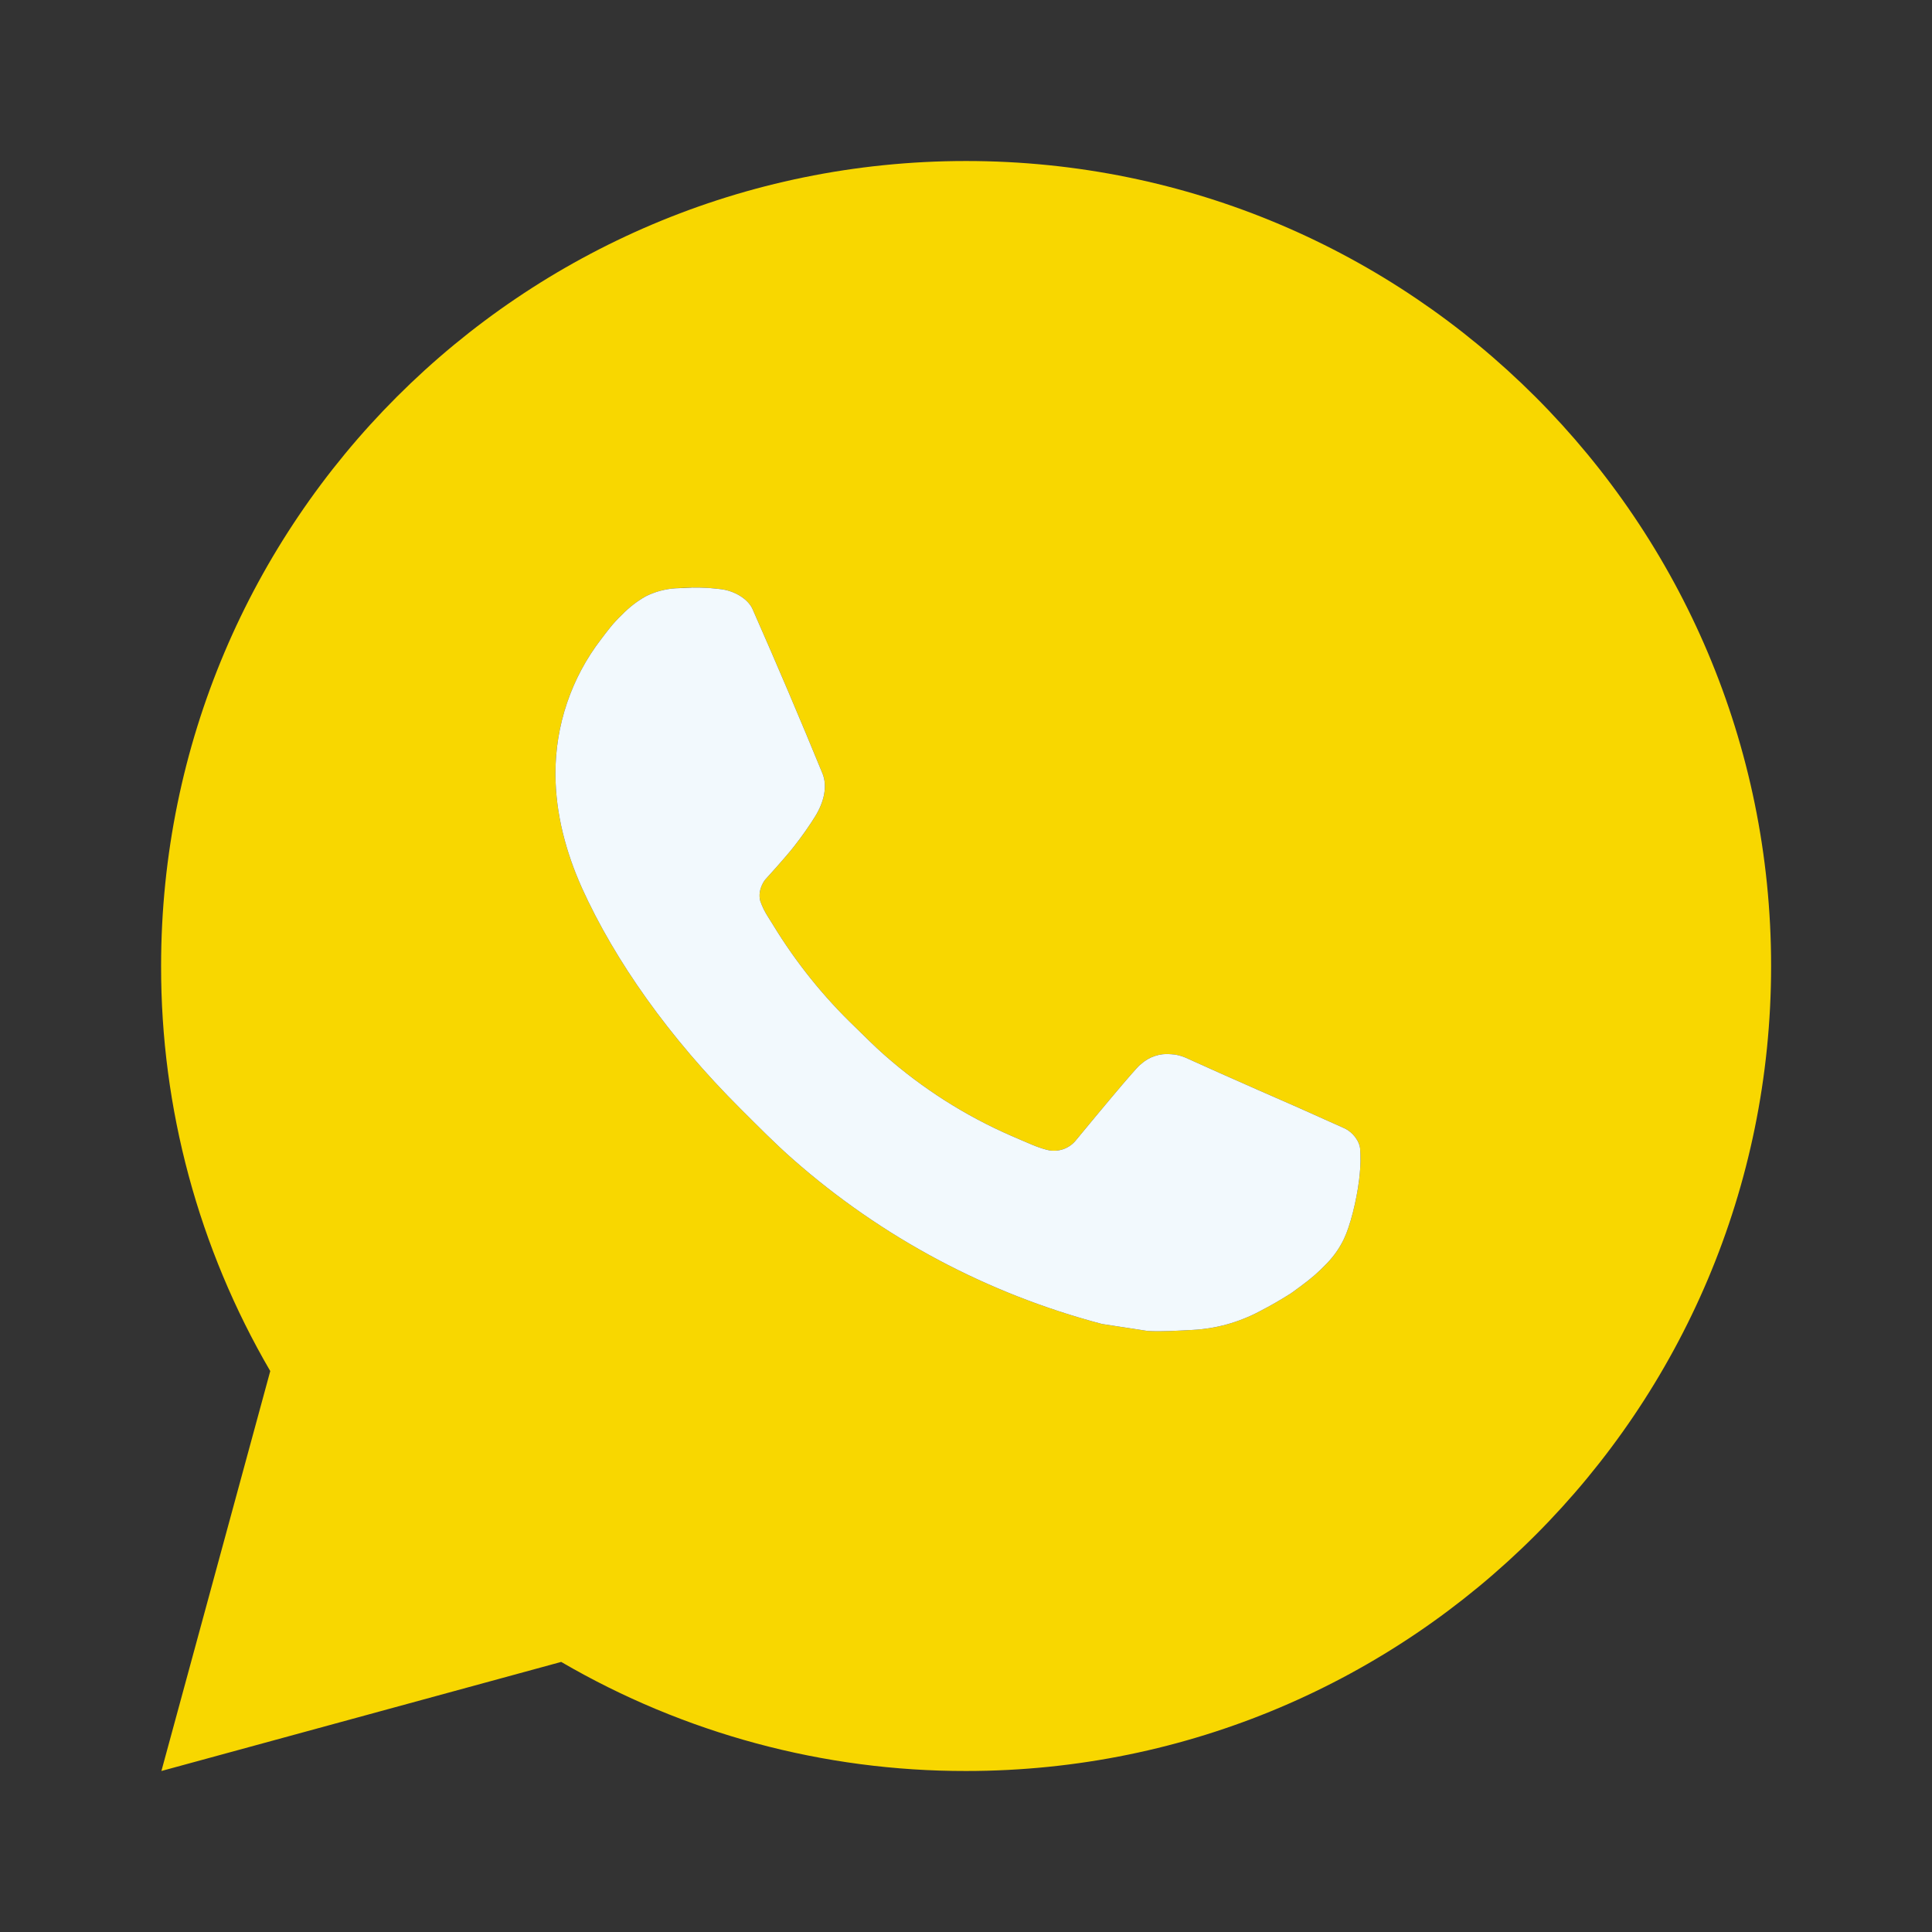
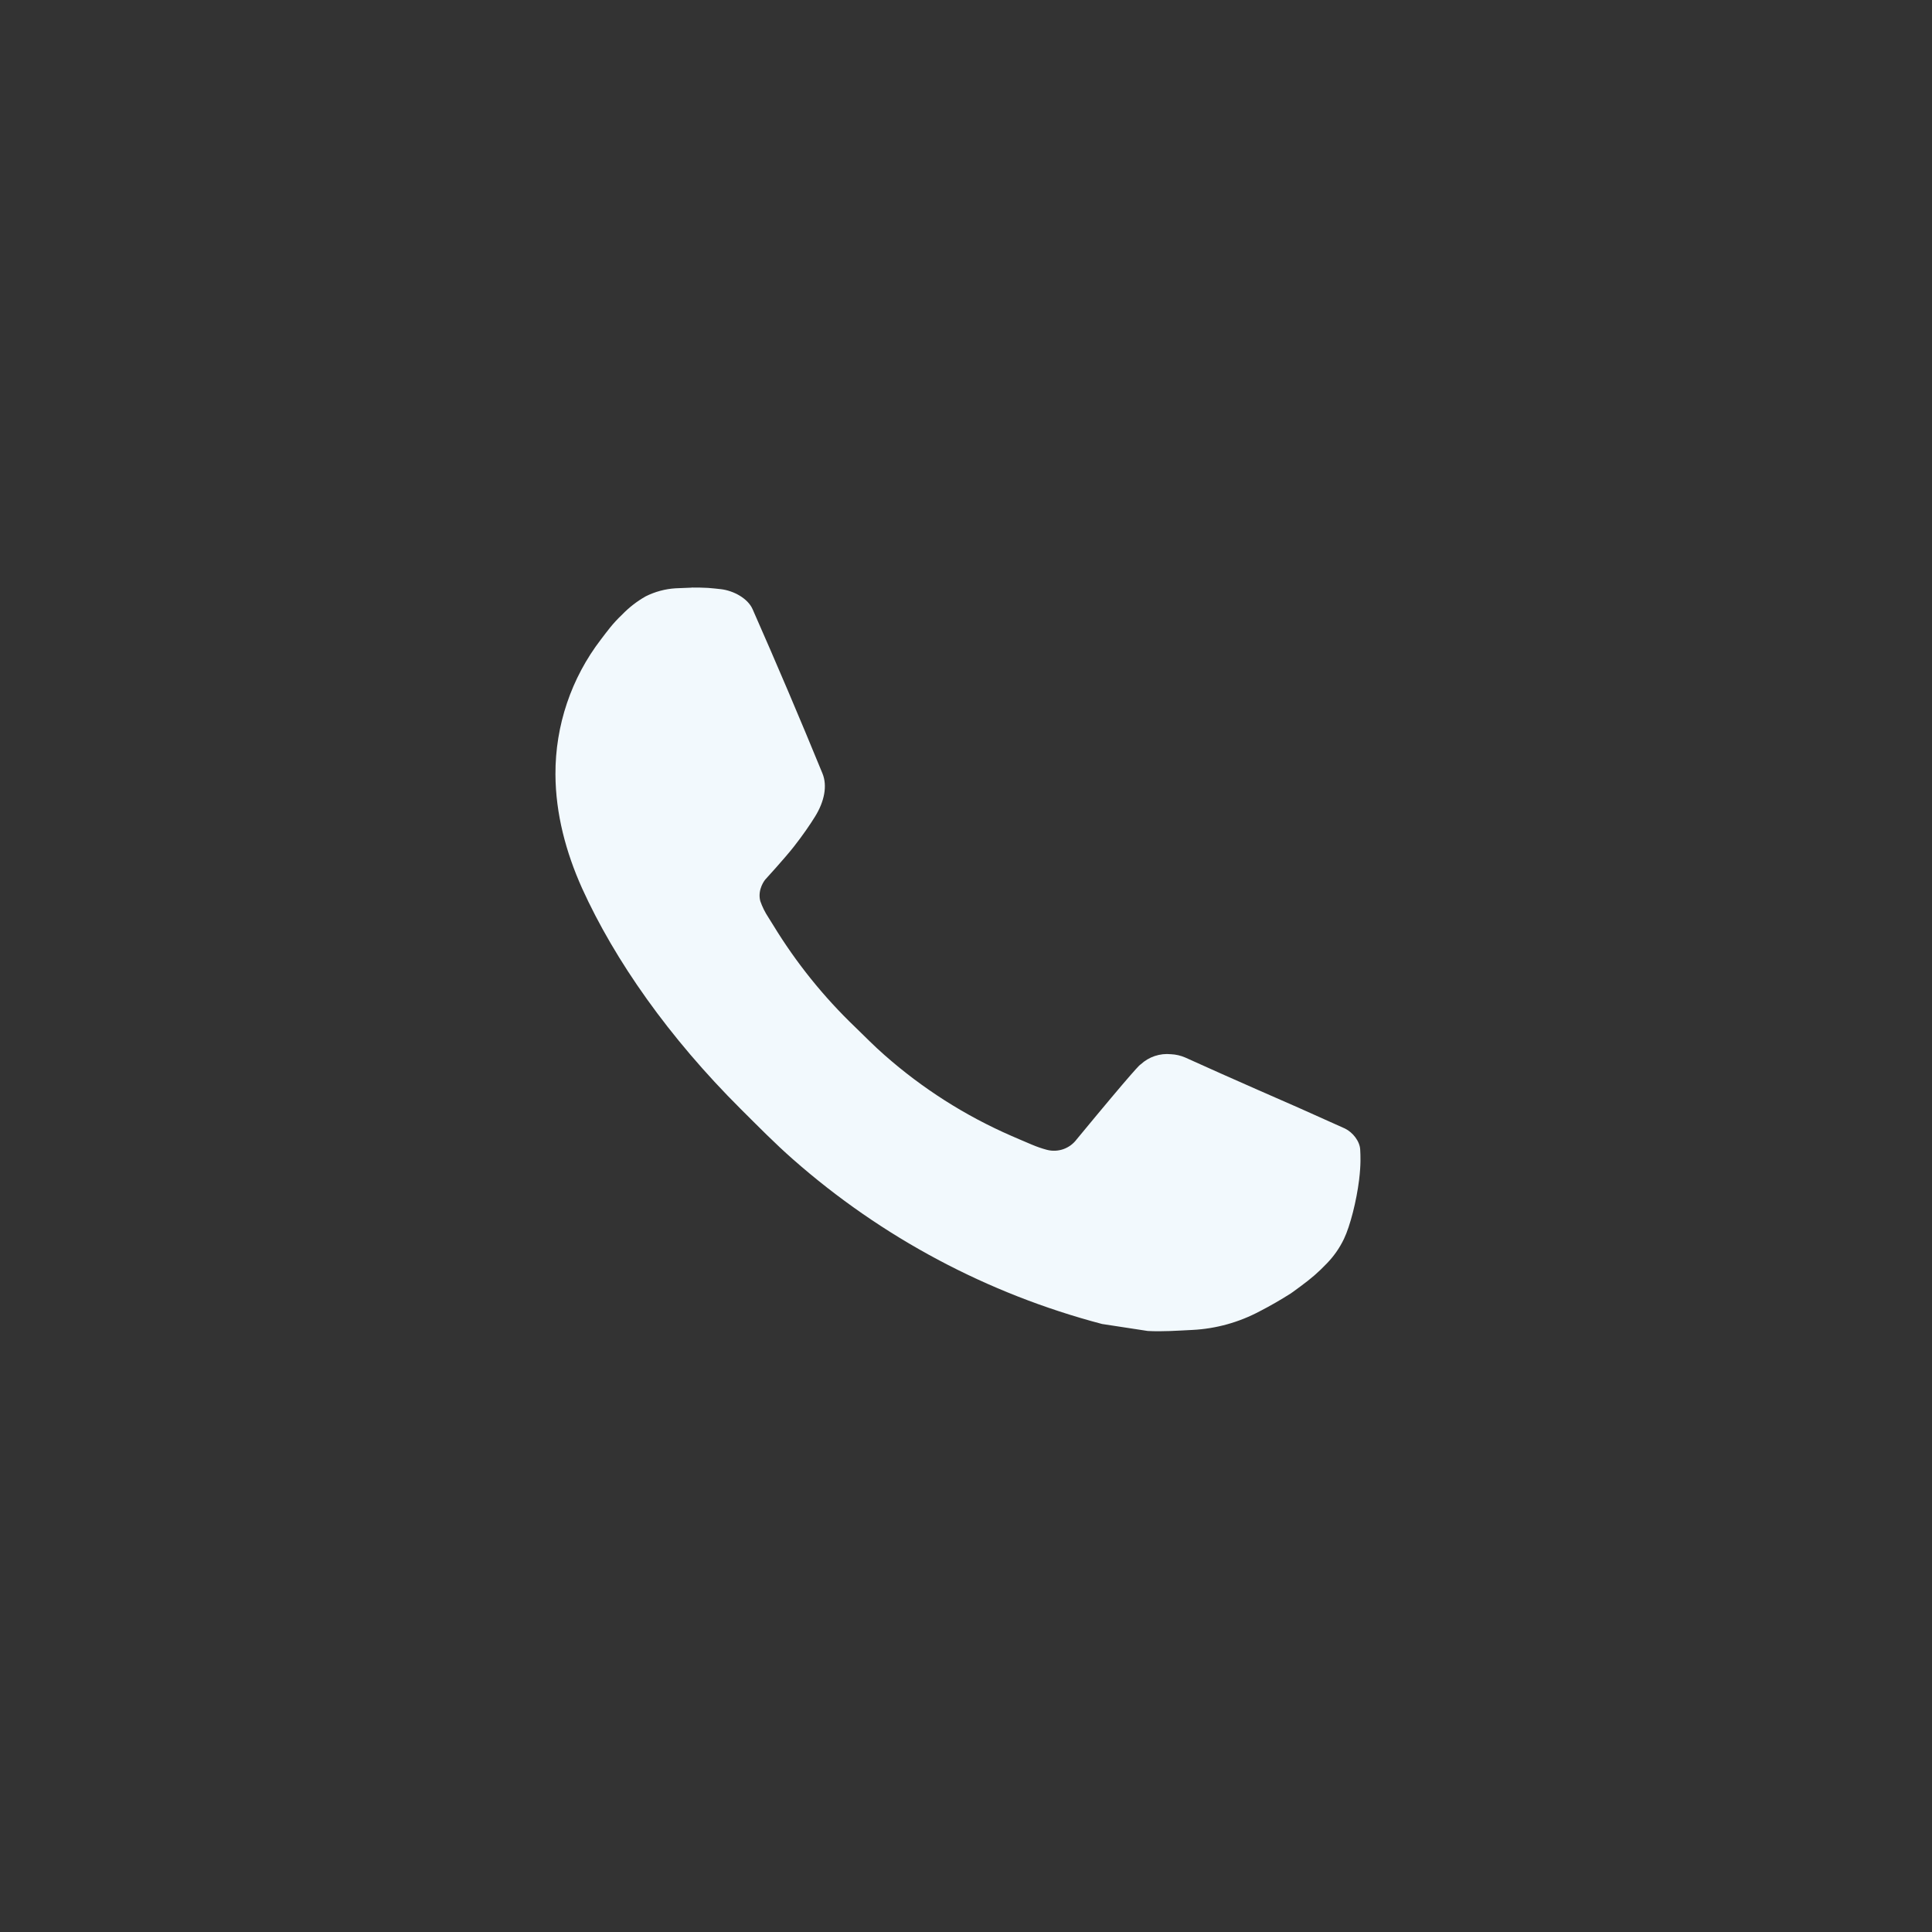
<svg xmlns="http://www.w3.org/2000/svg" width="68" height="68" viewBox="0 0 68 68" fill="none">
  <rect x="0" y="0" width="68" height="68" fill="#333333" stroke="none" />
-   <path d="M34.003 5.667C49.652 5.667 62.337 18.351 62.337 34C62.337 49.648 49.652 62.333 34.003 62.333C28.996 62.341 24.077 61.016 19.752 58.494L5.681 62.333L9.512 48.257C6.988 43.93 5.662 39.009 5.67 34C5.67 18.351 18.355 5.667 34.003 5.667ZM24.347 20.683L23.781 20.706C23.414 20.728 23.055 20.825 22.727 20.989C22.419 21.163 22.139 21.381 21.894 21.635C21.554 21.955 21.361 22.233 21.154 22.502C20.106 23.865 19.542 25.538 19.55 27.256C19.556 28.645 19.919 29.996 20.485 31.26C21.644 33.816 23.551 36.522 26.067 39.029C26.674 39.633 27.268 40.239 27.909 40.803C31.035 43.555 34.761 45.54 38.789 46.6L40.398 46.846C40.922 46.874 41.447 46.835 41.974 46.809C42.799 46.767 43.604 46.543 44.334 46.155C44.705 45.964 45.067 45.756 45.419 45.532C45.419 45.532 45.541 45.452 45.773 45.276C46.156 44.993 46.391 44.792 46.708 44.461C46.943 44.217 47.147 43.931 47.303 43.605C47.524 43.143 47.745 42.262 47.836 41.528C47.904 40.967 47.884 40.661 47.875 40.471C47.864 40.168 47.612 39.853 47.337 39.72L45.688 38.981C45.688 38.981 43.223 37.907 41.716 37.221C41.558 37.153 41.389 37.113 41.217 37.105C41.023 37.085 40.827 37.107 40.642 37.169C40.458 37.231 40.288 37.332 40.146 37.465C40.132 37.459 39.942 37.621 37.894 40.103C37.776 40.261 37.614 40.38 37.428 40.446C37.242 40.511 37.041 40.52 36.851 40.471C36.666 40.422 36.485 40.359 36.31 40.284C35.958 40.137 35.837 40.08 35.596 39.978C33.969 39.269 32.464 38.31 31.133 37.136C30.776 36.825 30.445 36.485 30.105 36.156C28.99 35.089 28.018 33.881 27.215 32.563L27.047 32.294C26.927 32.113 26.83 31.918 26.759 31.713C26.651 31.297 26.931 30.962 26.931 30.962C26.931 30.962 27.62 30.209 27.94 29.801C28.252 29.404 28.515 29.019 28.685 28.744C29.02 28.206 29.124 27.653 28.949 27.225C28.155 25.287 27.334 23.358 26.489 21.442C26.322 21.063 25.826 20.791 25.376 20.737C25.223 20.72 25.07 20.703 24.917 20.692C24.536 20.673 24.155 20.677 23.775 20.703L24.345 20.68L24.347 20.683Z" fill="#F8D700" />
  <path d="M24.347 20.683L23.781 20.706C23.414 20.728 23.055 20.825 22.727 20.989C22.419 21.163 22.139 21.381 21.894 21.635C21.554 21.955 21.361 22.233 21.154 22.502C20.106 23.865 19.542 25.538 19.55 27.256C19.556 28.645 19.919 29.996 20.485 31.26C21.644 33.816 23.551 36.522 26.067 39.029C26.674 39.633 27.268 40.239 27.909 40.803C31.035 43.555 34.761 45.54 38.789 46.6L40.398 46.846C40.922 46.874 41.447 46.835 41.974 46.809C42.799 46.767 43.604 46.543 44.334 46.155C44.705 45.964 45.067 45.756 45.419 45.532C45.419 45.532 45.541 45.452 45.773 45.276C46.156 44.993 46.391 44.792 46.708 44.461C46.943 44.217 47.147 43.931 47.303 43.605C47.524 43.143 47.745 42.262 47.836 41.528C47.904 40.967 47.884 40.661 47.875 40.471C47.864 40.168 47.612 39.853 47.337 39.72L45.688 38.981C45.688 38.981 43.223 37.907 41.716 37.221C41.558 37.153 41.389 37.113 41.217 37.105C41.023 37.085 40.827 37.107 40.642 37.169C40.458 37.231 40.288 37.332 40.146 37.465C40.132 37.459 39.942 37.621 37.894 40.103C37.776 40.261 37.614 40.38 37.428 40.446C37.242 40.511 37.041 40.52 36.851 40.471C36.666 40.422 36.485 40.359 36.31 40.284C35.958 40.137 35.837 40.08 35.596 39.978C33.969 39.269 32.464 38.31 31.133 37.136C30.776 36.825 30.445 36.485 30.105 36.156C28.99 35.089 28.018 33.881 27.215 32.563L27.047 32.294C26.927 32.113 26.83 31.918 26.759 31.713C26.651 31.297 26.931 30.962 26.931 30.962C26.931 30.962 27.62 30.209 27.94 29.801C28.252 29.404 28.515 29.019 28.685 28.744C29.02 28.206 29.124 27.653 28.949 27.225C28.155 25.287 27.334 23.358 26.489 21.442C26.322 21.063 25.826 20.791 25.376 20.737C25.223 20.72 25.07 20.703 24.917 20.692C24.726 20.682 24.535 20.678 24.345 20.68L24.347 20.683Z" fill="#F2F9FD" />
</svg>